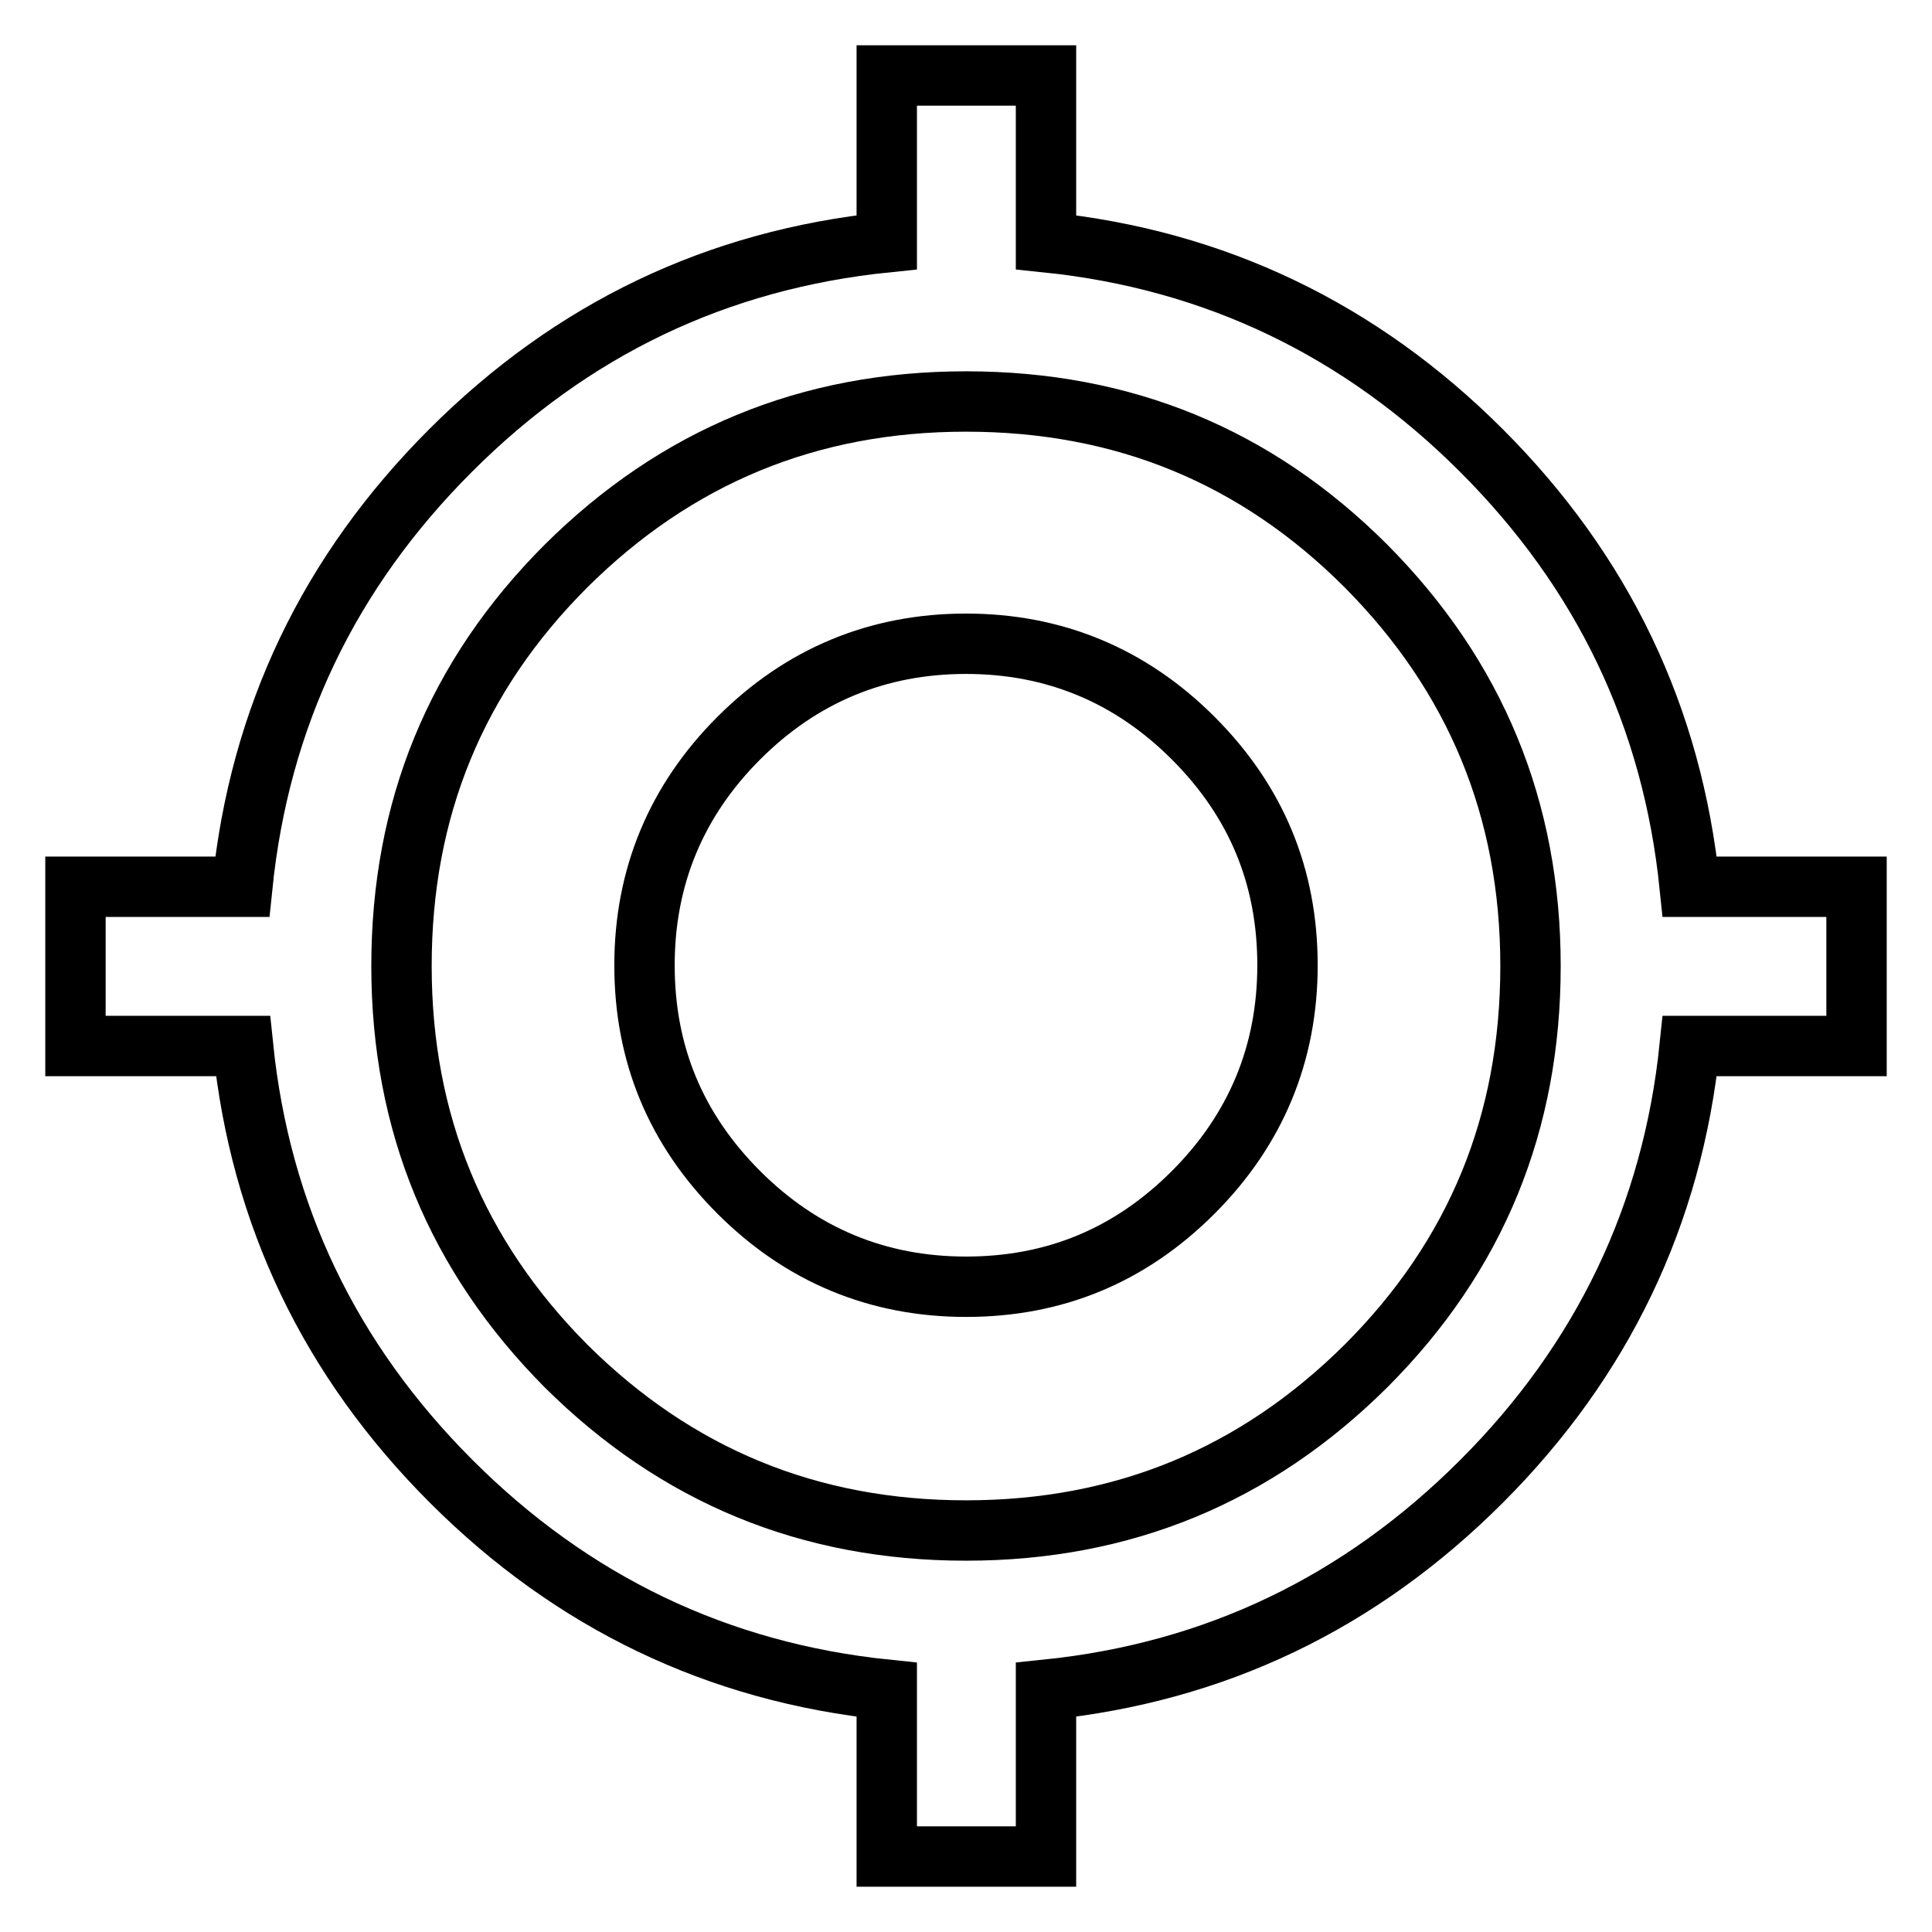
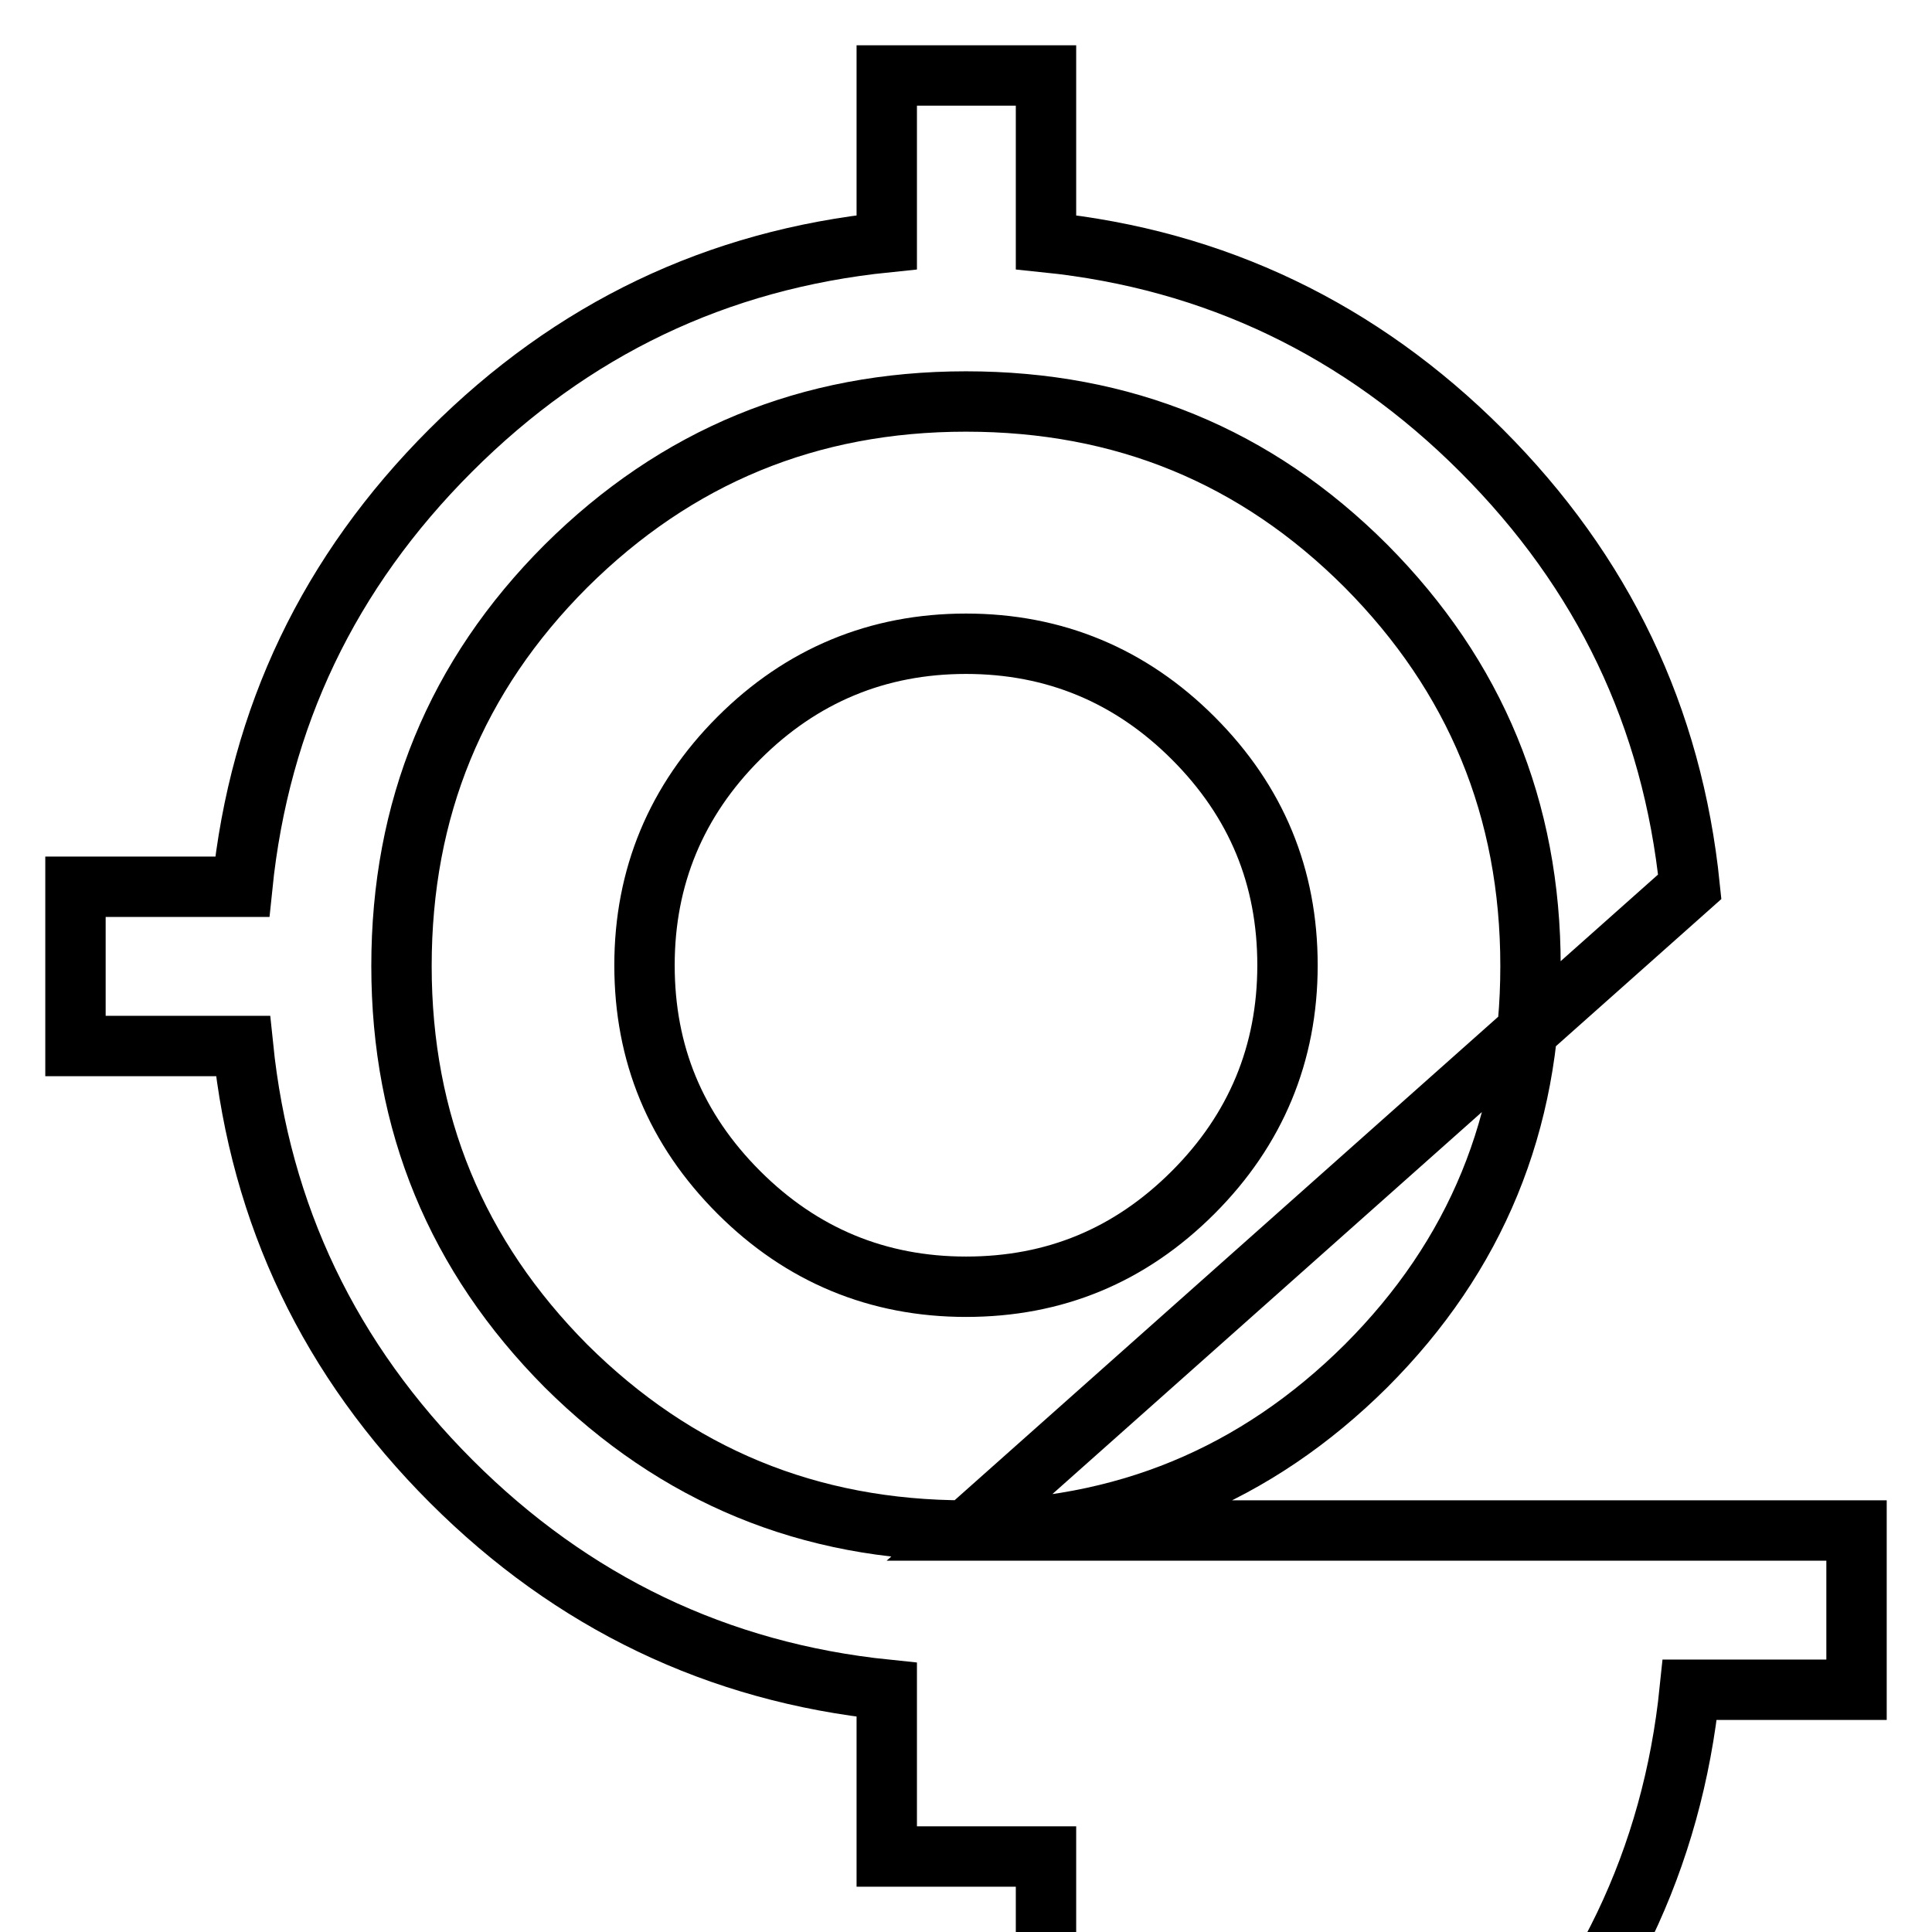
<svg xmlns="http://www.w3.org/2000/svg" version="1.1" x="0px" y="0px" viewBox="0 0 256 256" enable-background="new 0 0 256 256" xml:space="preserve">
  <g>
    <g>
      <g>
-         <path stroke-width="8" fill-opacity="0" stroke="#000000" d="M128,202.8c20.8,0,38.4-7.3,53-21.8c14.6-14.6,21.8-32.2,21.8-53c0-20.8-7.3-38.4-21.8-53c-14.6-14.6-32.2-21.8-53-21.8c-20.8,0-38.4,7.3-53,21.8c-14.6,14.6-21.8,32.2-21.8,53c0,20.8,7.3,38.4,21.8,53C89.6,195.5,107.2,202.8,128,202.8z M223.9,117.5H246v21.1h-22.1c-2.3,22.4-11.6,41.7-27.6,57.7c-16.1,16.1-35.3,25.3-57.7,27.6V246h-21.1v-22.1c-22.4-2.3-41.7-11.6-57.7-27.6c-16.1-16.1-25.3-35.3-27.6-57.7H10v-21.1h22.1C34.4,95,43.6,75.8,59.7,59.7S95,34.4,117.5,32.1V10h21.1v22.1c22.4,2.3,41.7,11.6,57.7,27.6C212.4,75.8,221.6,95,223.9,117.5z M128,85.3c11.7,0,21.8,4.2,30.1,12.5c8.4,8.4,12.5,18.4,12.5,30.1c0,11.7-4.2,21.8-12.5,30.1c-8.4,8.4-18.4,12.5-30.1,12.5c-11.7,0-21.8-4.2-30.1-12.5c-8.4-8.4-12.5-18.4-12.5-30.1c0-11.7,4.2-21.8,12.5-30.1C106.2,89.5,116.3,85.3,128,85.3z" />
+         <path stroke-width="8" fill-opacity="0" stroke="#000000" d="M128,202.8c20.8,0,38.4-7.3,53-21.8c14.6-14.6,21.8-32.2,21.8-53c0-20.8-7.3-38.4-21.8-53c-14.6-14.6-32.2-21.8-53-21.8c-20.8,0-38.4,7.3-53,21.8c-14.6,14.6-21.8,32.2-21.8,53c0,20.8,7.3,38.4,21.8,53C89.6,195.5,107.2,202.8,128,202.8z H246v21.1h-22.1c-2.3,22.4-11.6,41.7-27.6,57.7c-16.1,16.1-35.3,25.3-57.7,27.6V246h-21.1v-22.1c-22.4-2.3-41.7-11.6-57.7-27.6c-16.1-16.1-25.3-35.3-27.6-57.7H10v-21.1h22.1C34.4,95,43.6,75.8,59.7,59.7S95,34.4,117.5,32.1V10h21.1v22.1c22.4,2.3,41.7,11.6,57.7,27.6C212.4,75.8,221.6,95,223.9,117.5z M128,85.3c11.7,0,21.8,4.2,30.1,12.5c8.4,8.4,12.5,18.4,12.5,30.1c0,11.7-4.2,21.8-12.5,30.1c-8.4,8.4-18.4,12.5-30.1,12.5c-11.7,0-21.8-4.2-30.1-12.5c-8.4-8.4-12.5-18.4-12.5-30.1c0-11.7,4.2-21.8,12.5-30.1C106.2,89.5,116.3,85.3,128,85.3z" />
      </g>
    </g>
  </g>
</svg>